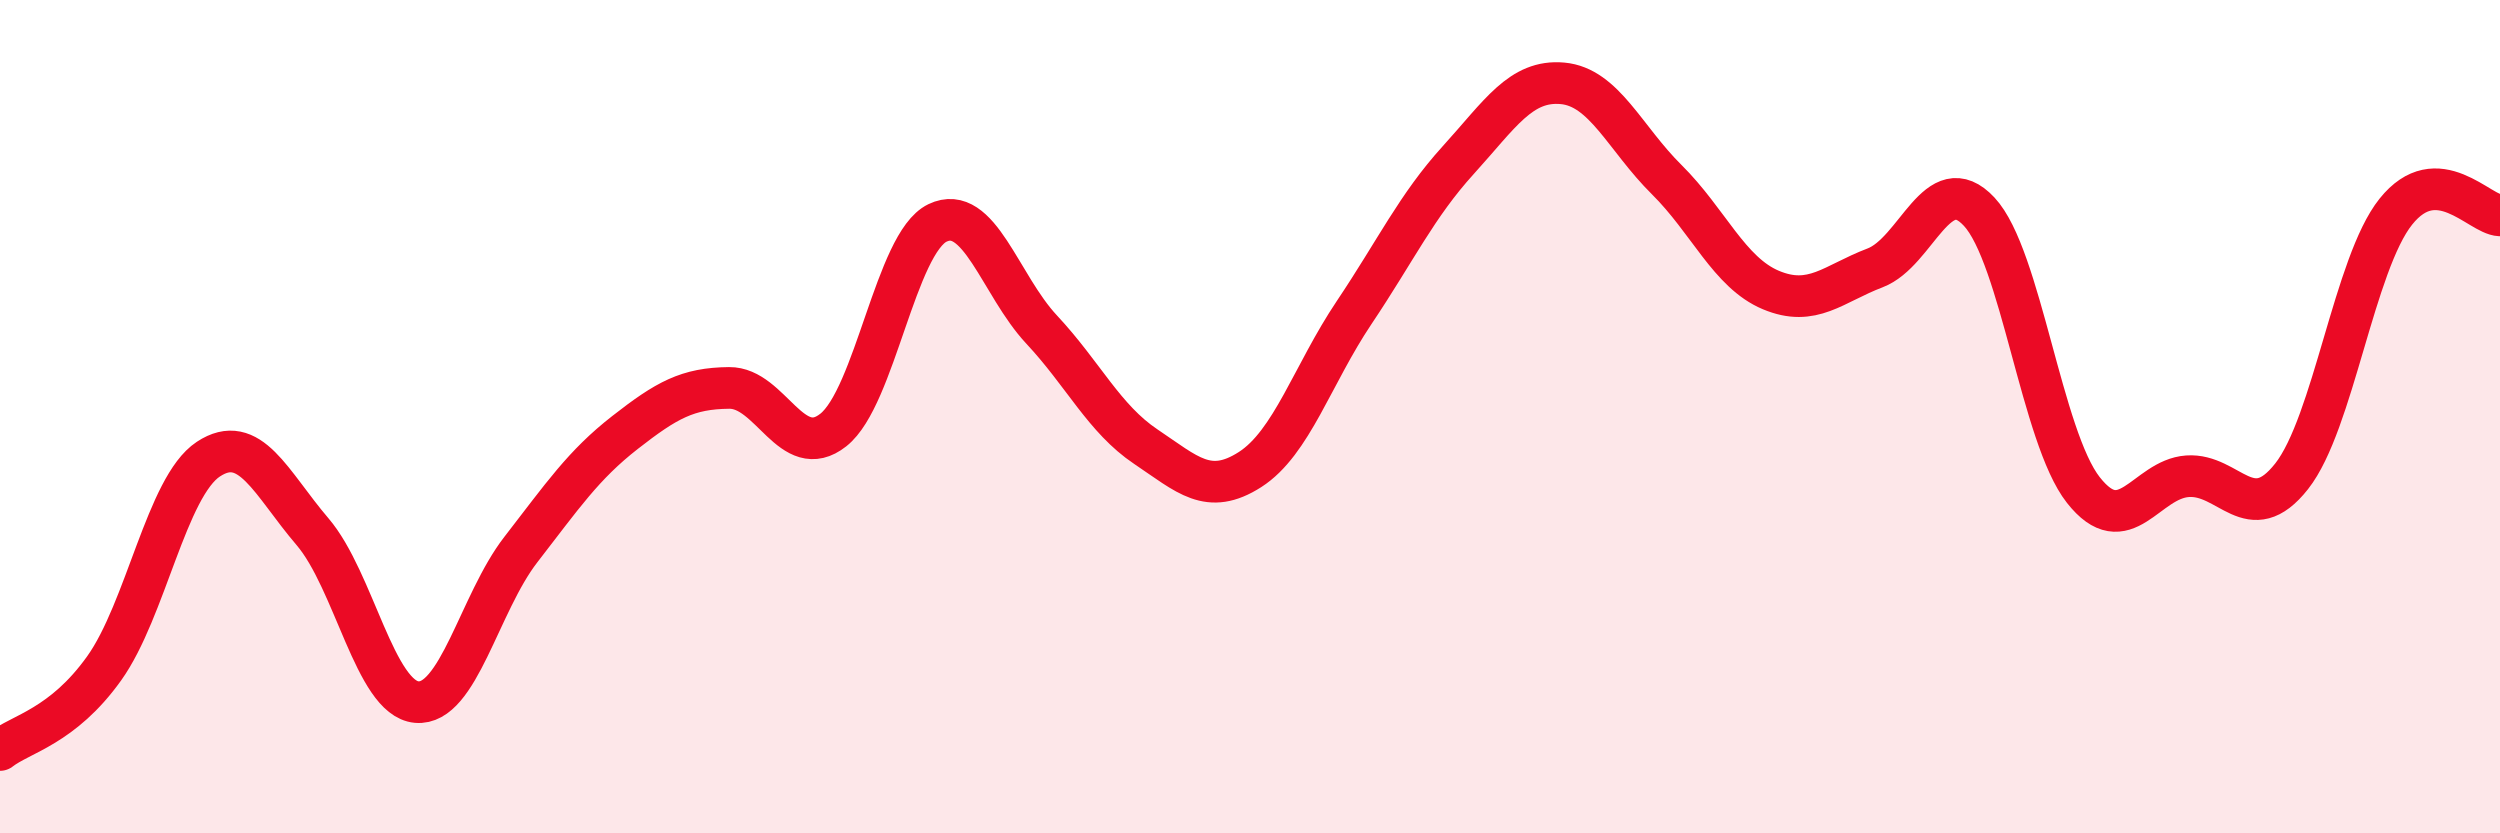
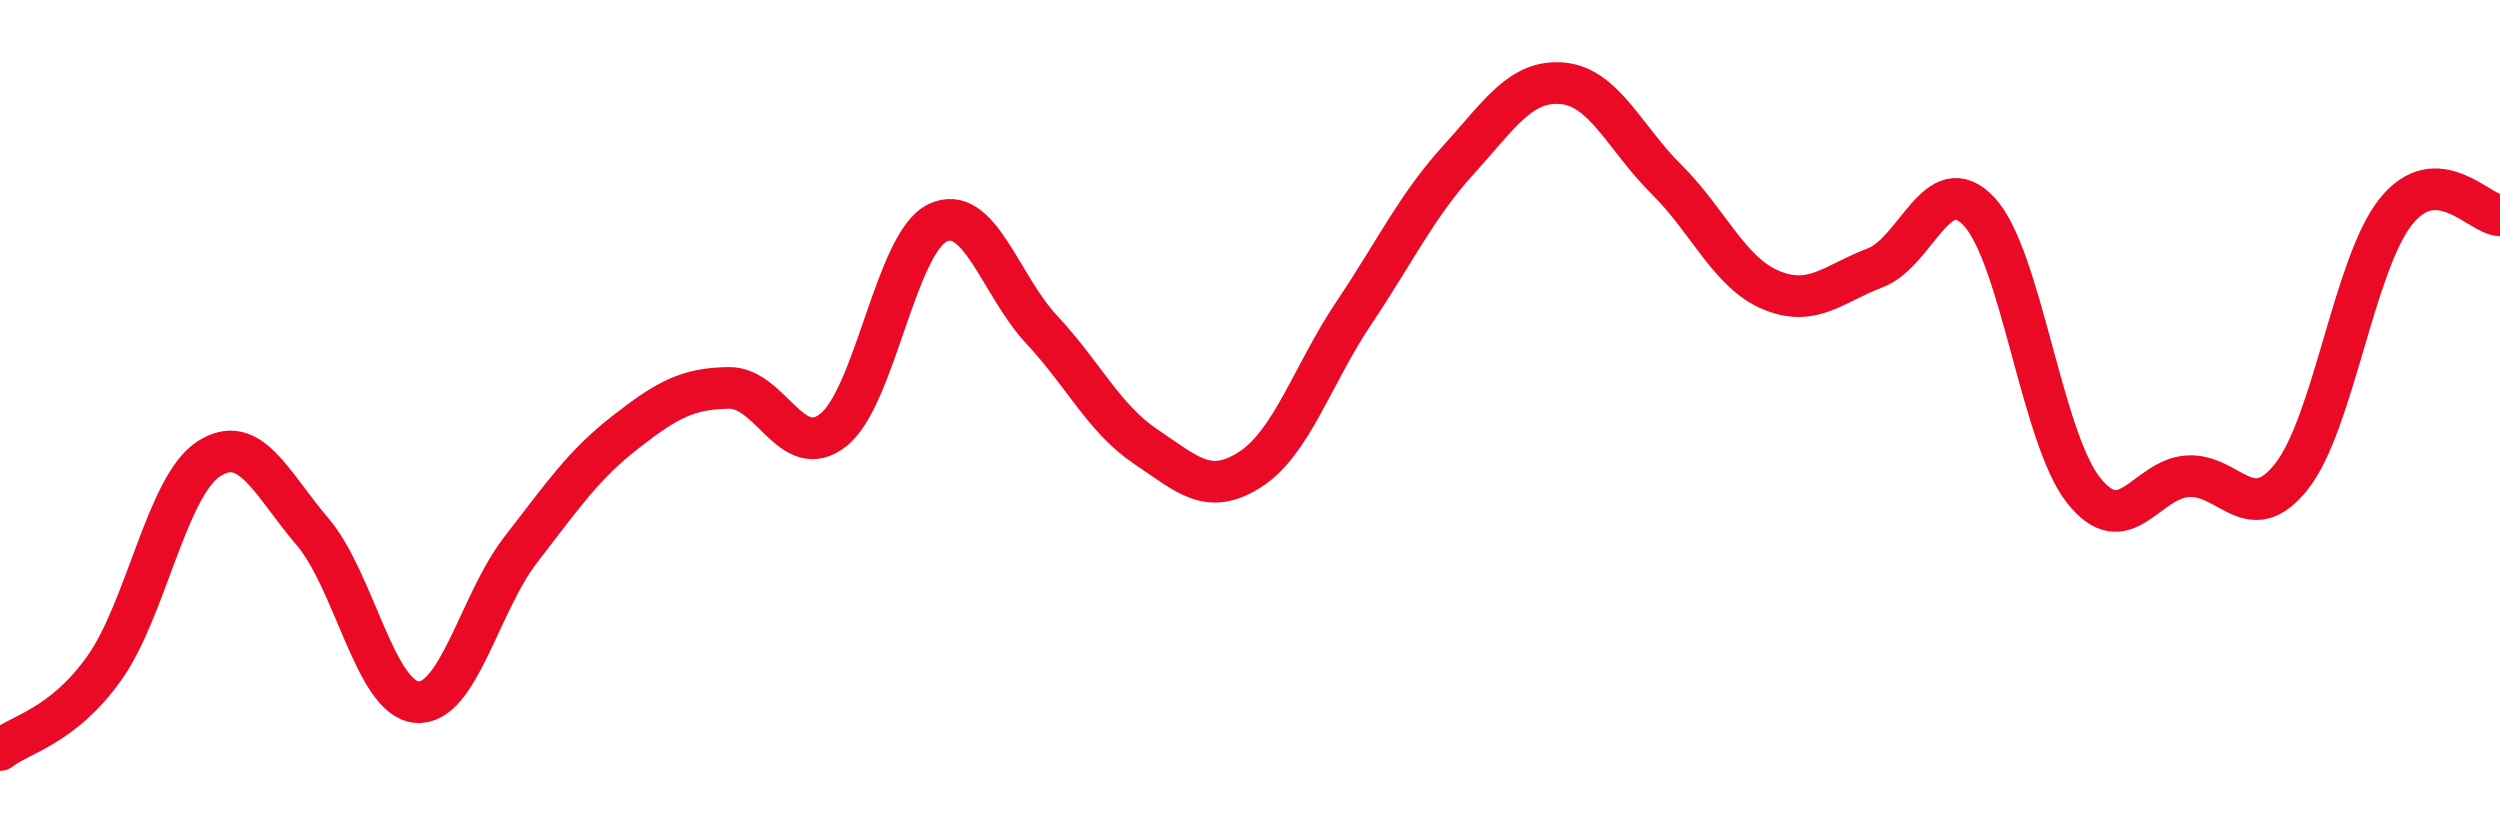
<svg xmlns="http://www.w3.org/2000/svg" width="60" height="20" viewBox="0 0 60 20">
-   <path d="M 0,18 C 0.5,17.61 1.5,17.44 2.5,16.04 C 3.5,14.64 4,11.68 5,11.02 C 6,10.36 6.5,11.59 7.5,12.76 C 8.5,13.93 9,16.76 10,16.85 C 11,16.94 11.5,14.48 12.5,13.19 C 13.5,11.9 14,11.16 15,10.38 C 16,9.6 16.5,9.32 17.5,9.31 C 18.5,9.3 19,11.11 20,10.32 C 21,9.53 21.5,5.83 22.5,5.35 C 23.5,4.87 24,6.84 25,7.91 C 26,8.98 26.5,10.05 27.5,10.72 C 28.5,11.39 29,11.91 30,11.27 C 31,10.63 31.5,8.99 32.5,7.5 C 33.5,6.01 34,4.94 35,3.84 C 36,2.74 36.5,1.91 37.5,2 C 38.5,2.09 39,3.32 40,4.31 C 41,5.3 41.5,6.54 42.5,6.96 C 43.5,7.38 44,6.81 45,6.43 C 46,6.05 46.5,4.01 47.5,5.08 C 48.5,6.15 49,10.49 50,11.76 C 51,13.03 51.5,11.5 52.5,11.43 C 53.5,11.36 54,12.7 55,11.43 C 56,10.16 56.5,6.33 57.5,5.08 C 58.5,3.83 59.5,5.15 60,5.17L60 20L0 20Z" fill="#EB0A25" opacity="0.1" stroke-linecap="round" stroke-linejoin="round" />
  <path d="M 0,18 C 0.5,17.61 1.5,17.44 2.5,16.04 C 3.5,14.64 4,11.68 5,11.02 C 6,10.36 6.5,11.59 7.5,12.76 C 8.5,13.93 9,16.76 10,16.85 C 11,16.94 11.5,14.48 12.5,13.19 C 13.5,11.9 14,11.16 15,10.38 C 16,9.6 16.5,9.32 17.5,9.31 C 18.5,9.3 19,11.11 20,10.32 C 21,9.53 21.5,5.83 22.5,5.35 C 23.5,4.87 24,6.84 25,7.91 C 26,8.98 26.5,10.05 27.5,10.72 C 28.5,11.39 29,11.91 30,11.27 C 31,10.63 31.5,8.99 32.5,7.5 C 33.5,6.01 34,4.94 35,3.84 C 36,2.74 36.5,1.91 37.5,2 C 38.5,2.09 39,3.32 40,4.31 C 41,5.3 41.5,6.54 42.5,6.96 C 43.5,7.38 44,6.81 45,6.43 C 46,6.05 46.5,4.01 47.5,5.08 C 48.5,6.15 49,10.49 50,11.76 C 51,13.03 51.5,11.5 52.5,11.43 C 53.5,11.36 54,12.7 55,11.43 C 56,10.16 56.5,6.33 57.5,5.08 C 58.5,3.83 59.5,5.15 60,5.17" stroke="#EB0A25" stroke-width="1" fill="none" stroke-linecap="round" stroke-linejoin="round" />
</svg>